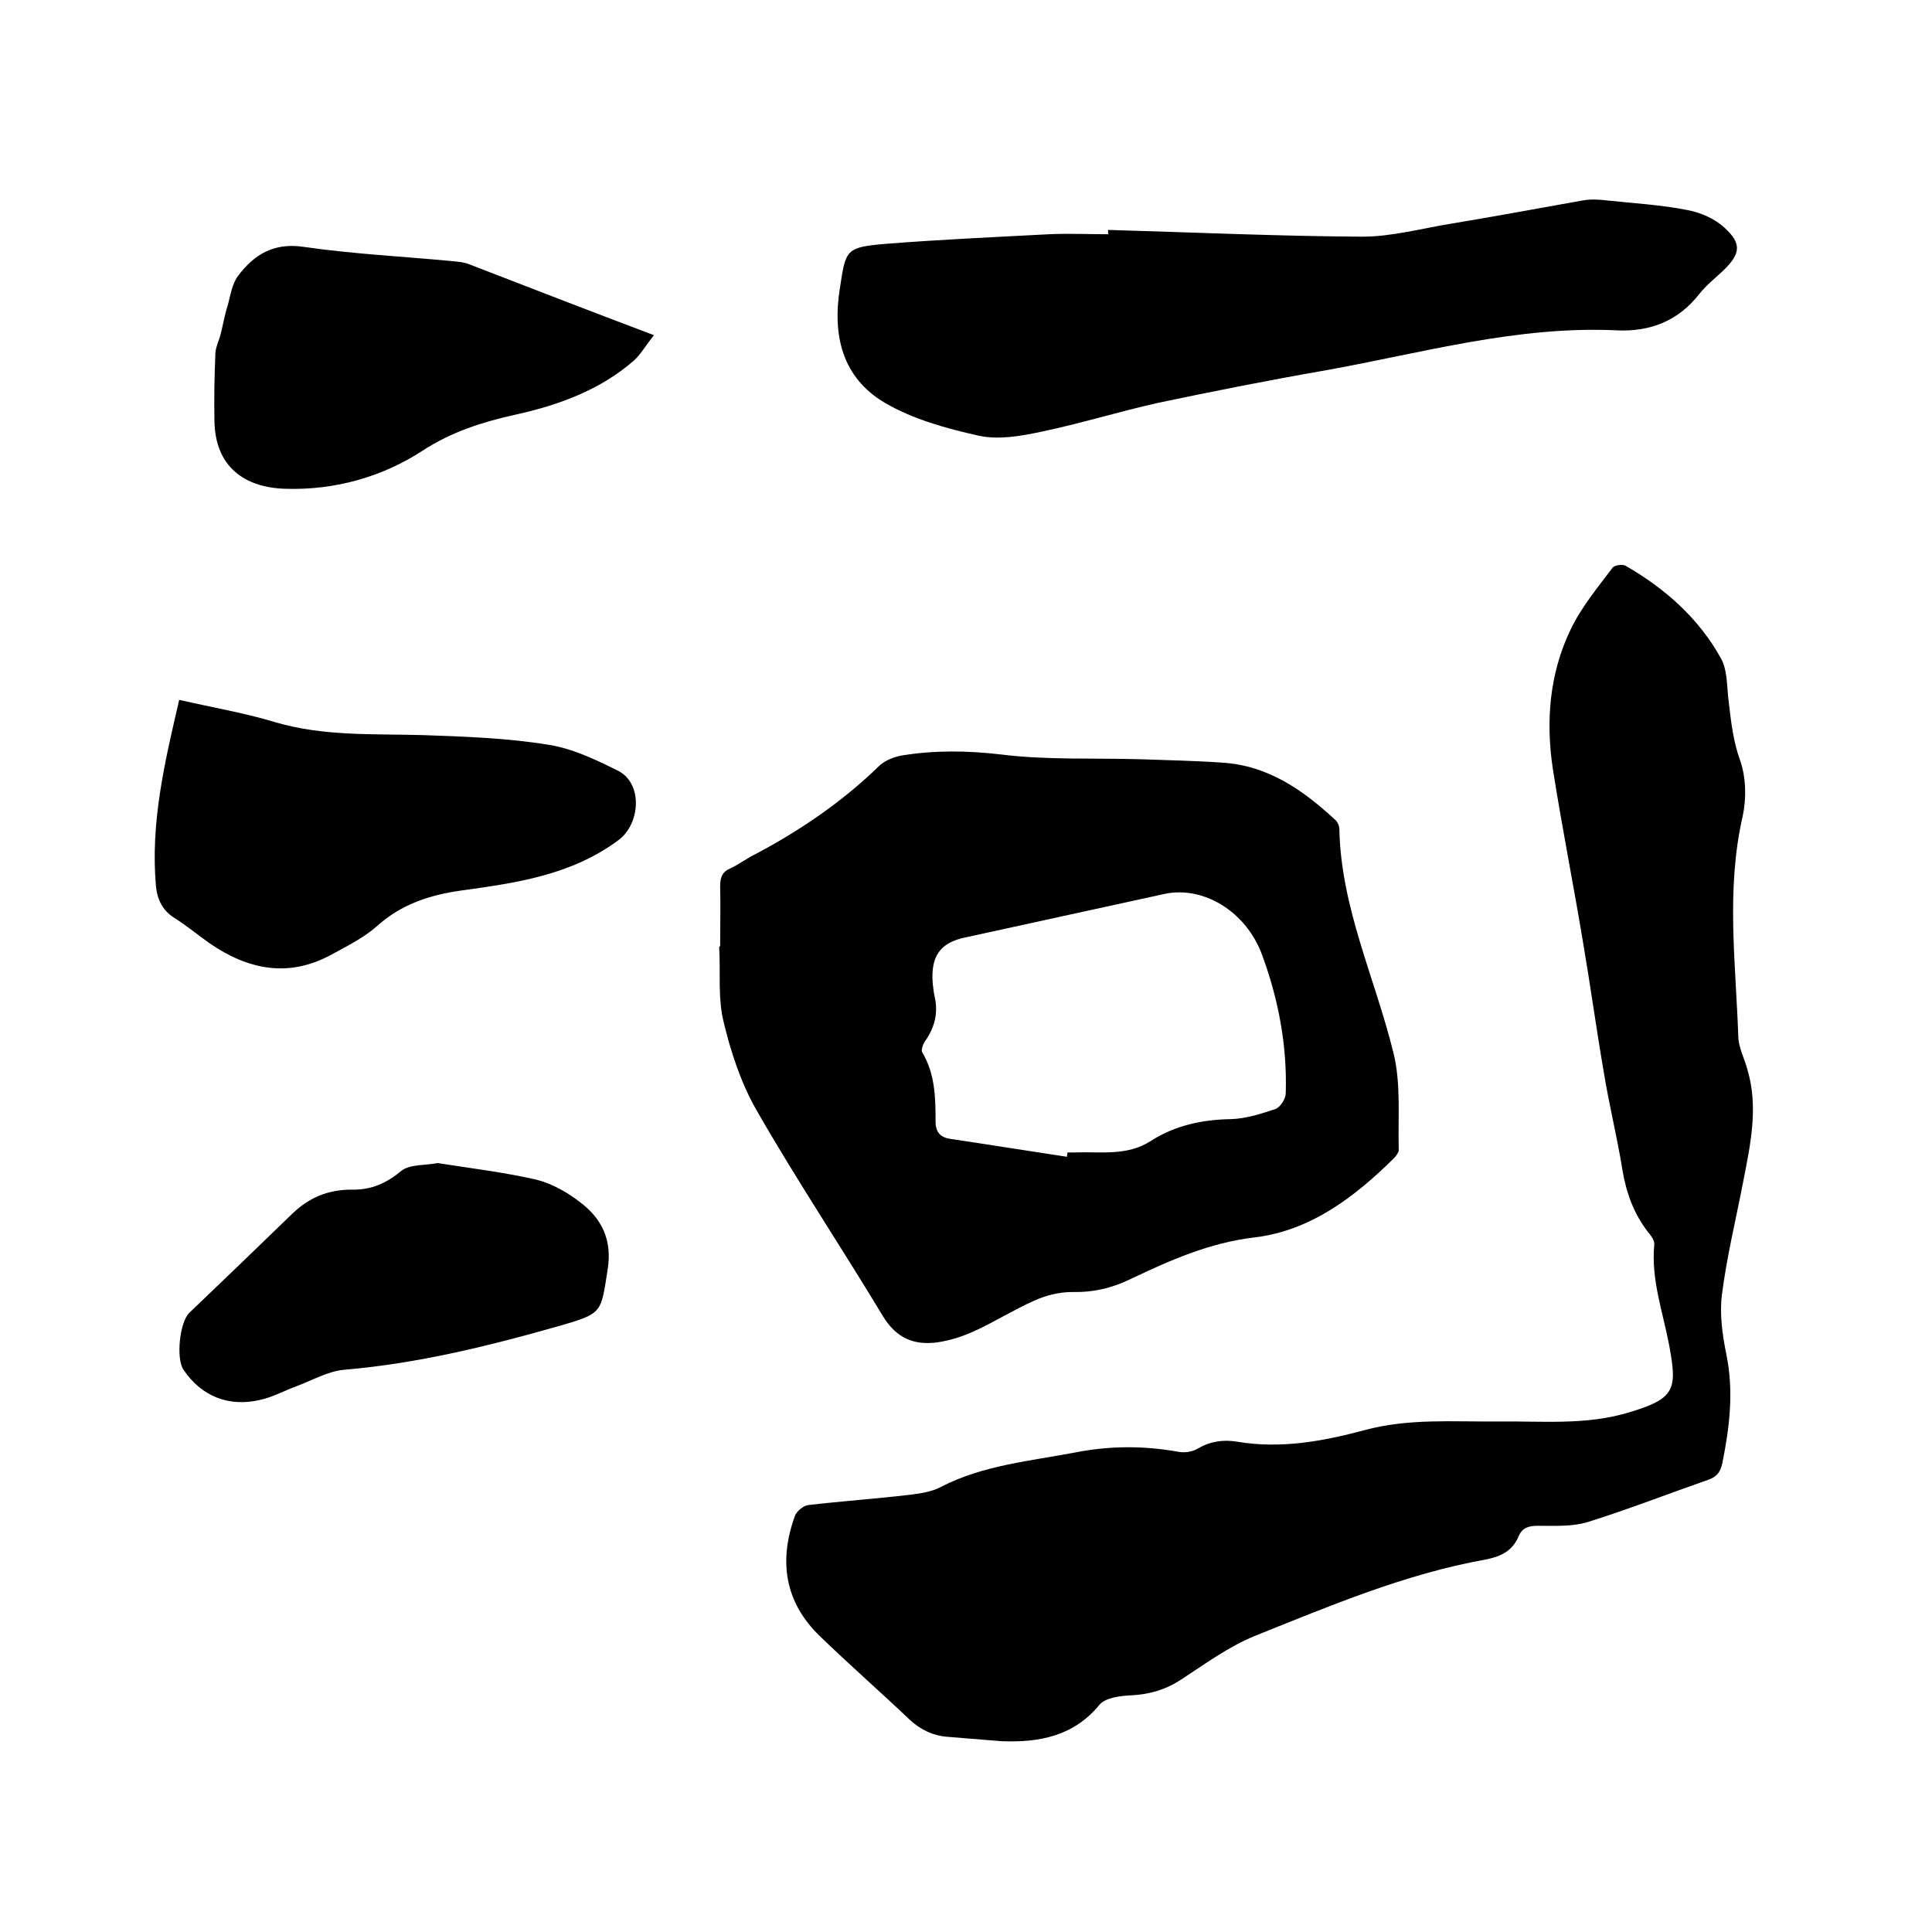
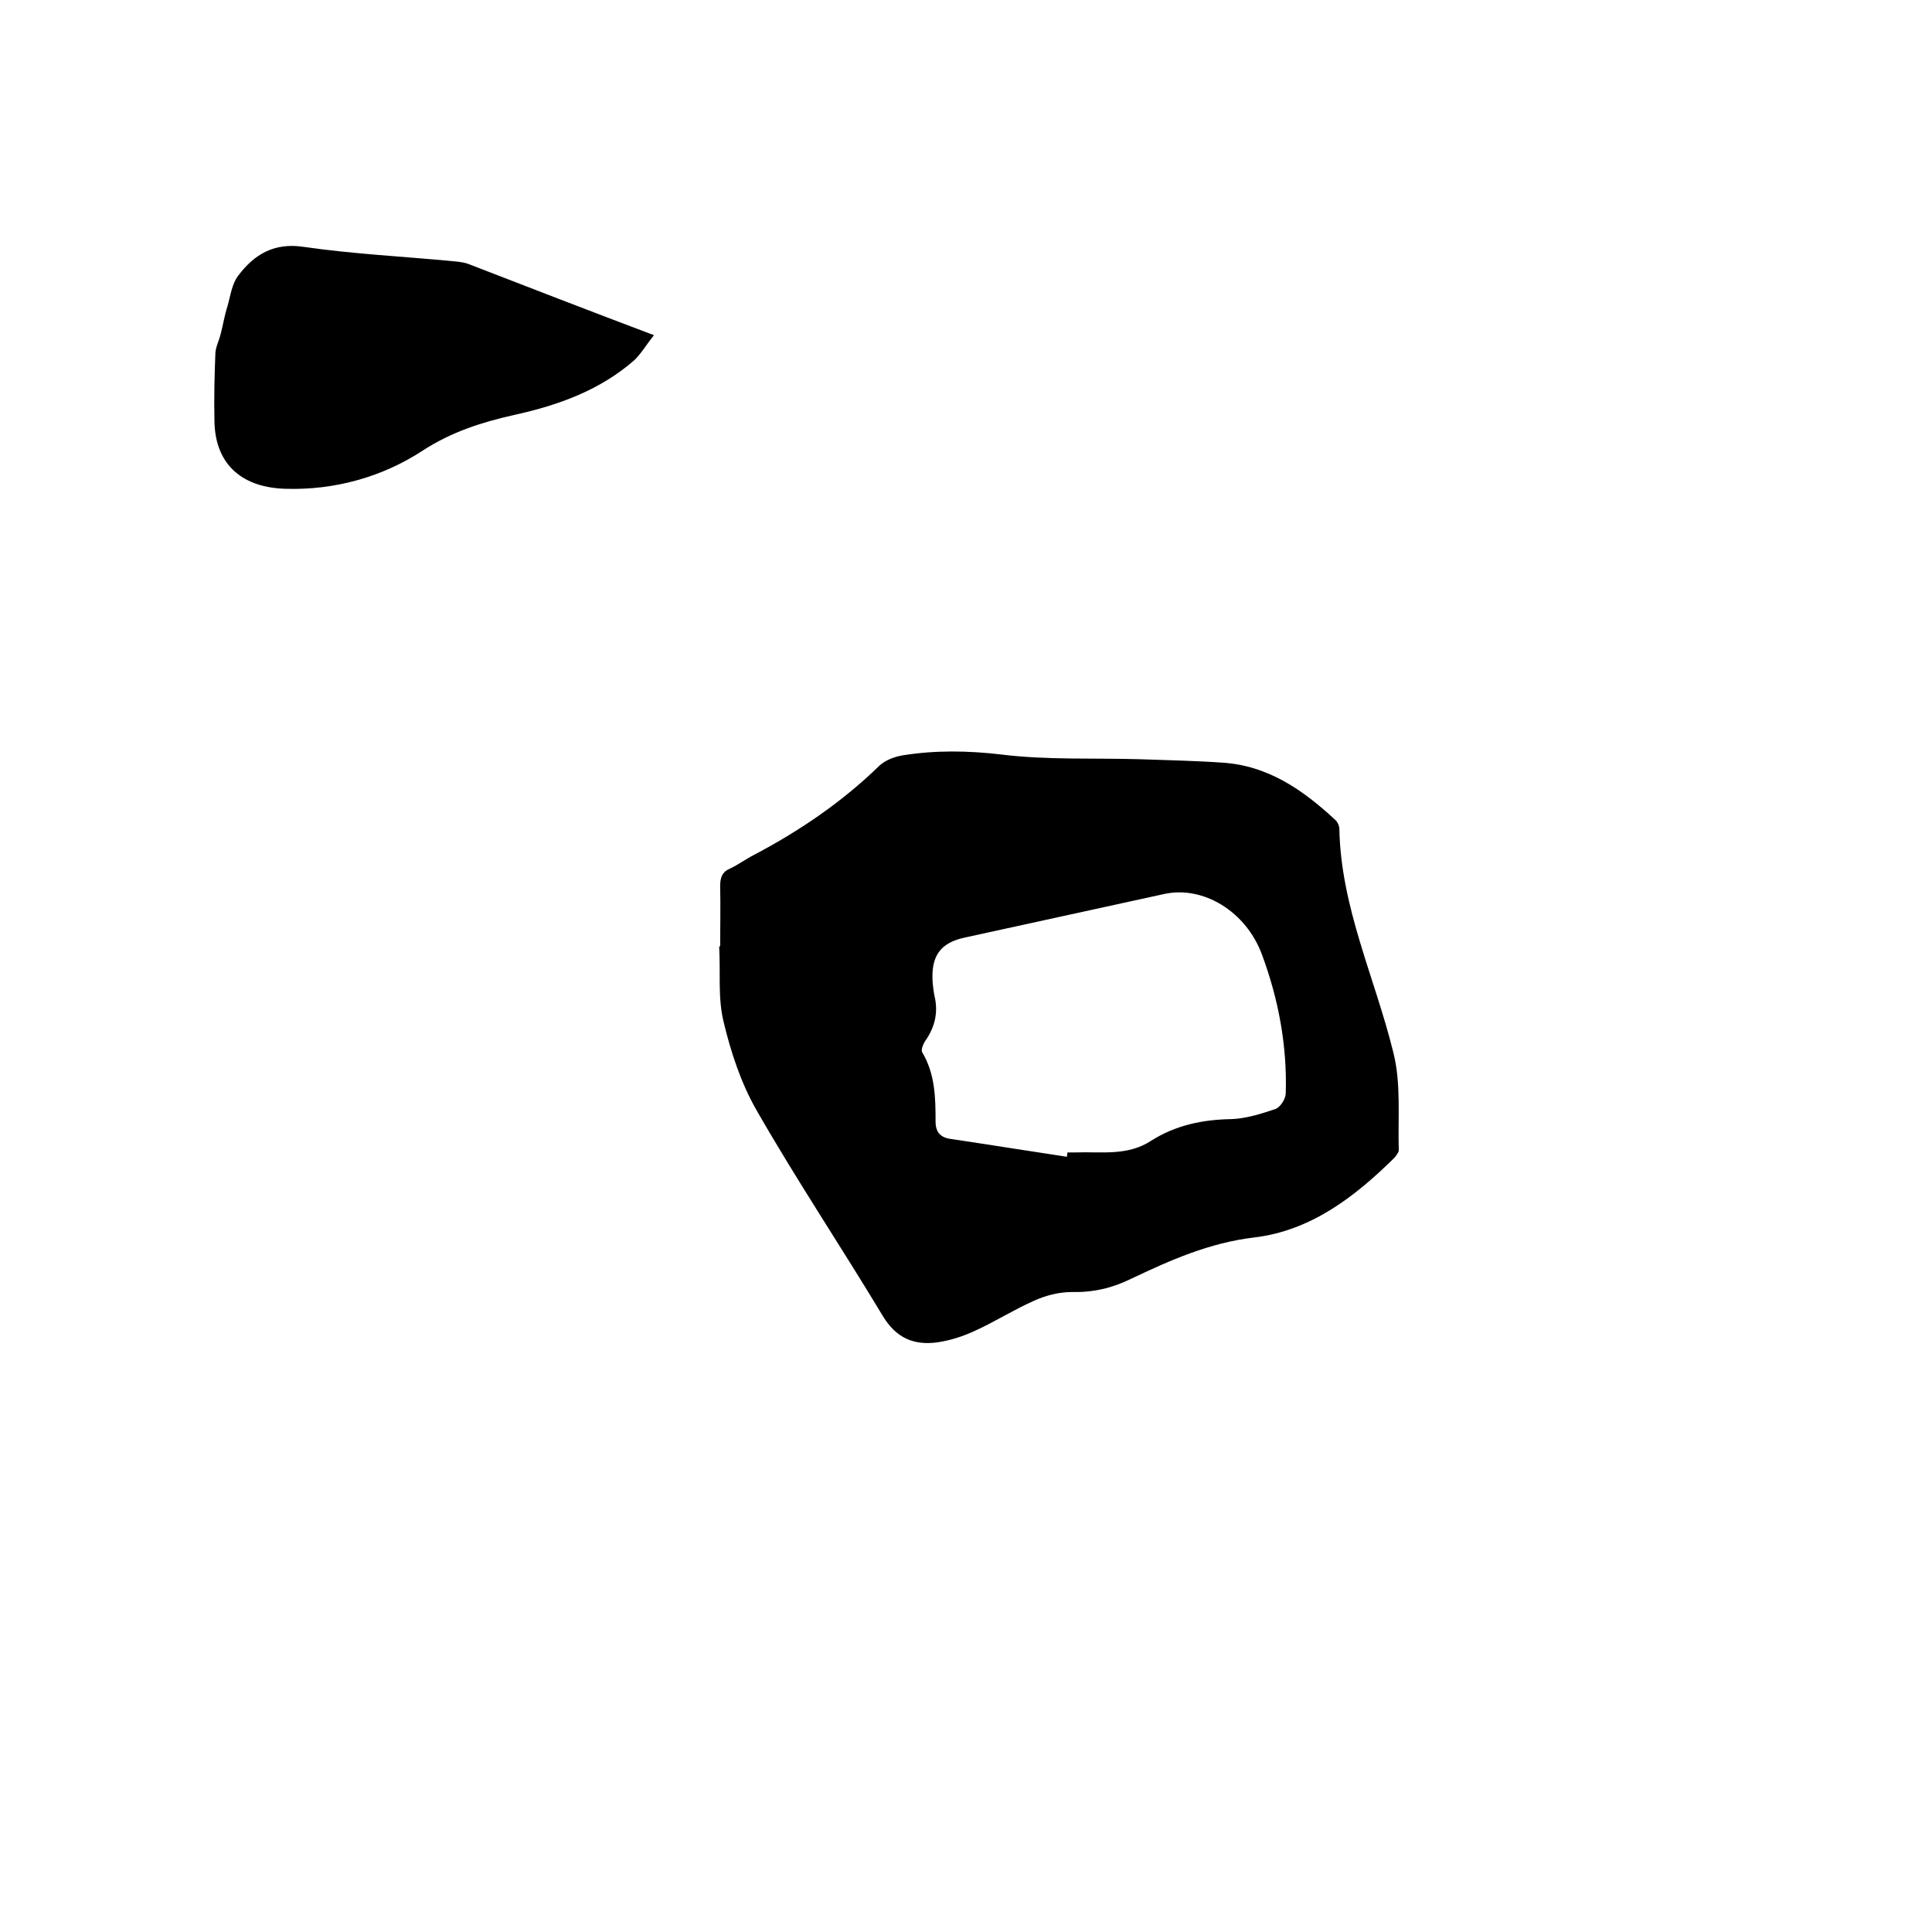
<svg xmlns="http://www.w3.org/2000/svg" enable-background="new 0 0 400 400" viewBox="0 0 400 400">
-   <path d="m207.4 360.5c-3.7-.3-7.4-.6-11.1-.9-3-.2-5.6-1.4-7.9-3.5-6.1-5.8-12.5-11.4-18.6-17.3-7.4-7.1-8.6-15.7-5.2-25 .4-1 1.8-2.1 2.8-2.2 6.9-.8 13.9-1.3 20.8-2.1 2.3-.3 4.7-.6 6.7-1.7 8.8-4.5 18.4-5.3 27.8-7.1 7.2-1.4 14.2-1.4 21.4-.1 1.2.2 2.8 0 3.9-.7 2.6-1.5 5.3-1.9 8.2-1.4 9 1.5 17.7-.1 26.3-2.4 9.2-2.5 18.5-1.7 27.7-1.8 9-.1 18 .8 26.8-1.8 9.8-2.9 10.3-4.7 8.6-13.9-1.3-6.9-3.8-13.7-3.1-20.9.1-.8-.6-1.8-1.2-2.5-3-3.8-4.6-8.2-5.4-13-1.1-6.9-2.8-13.6-3.9-20.5-1.5-8.7-2.7-17.5-4.2-26.3-2-12.1-4.4-24.1-6.3-36.2-1.5-9.9-.7-19.8 3.7-28.9 2.2-4.6 5.6-8.7 8.7-12.8.4-.5 2-.7 2.6-.4 8.2 4.7 15.2 10.9 19.8 19.2 1.4 2.5 1.2 5.9 1.6 8.9.5 4.2.9 8.2 2.4 12.3 1.2 3.5 1.3 7.8.5 11.5-3.5 15.3-1.4 30.6-.9 45.8.1 2.2 1.3 4.4 1.9 6.7 2.3 7.8.6 15.5-.9 23.2-1.5 7.8-3.4 15.5-4.4 23.4-.5 4 .1 8.2.9 12.2 1.6 7.7.7 15.1-.8 22.6-.4 1.9-1.2 2.9-3 3.5-8.3 2.9-16.5 6.1-24.8 8.7-3.2 1-6.9.8-10.3.8-1.9 0-3.3.3-4.1 2.2-1.3 3.1-3.8 4.2-6.9 4.8-16.7 3-32.2 9.6-47.7 15.8-5.4 2.2-10.3 5.8-15.2 9-3.2 2.1-6.5 3.1-10.4 3.3-2.3.1-5.4.5-6.6 2-5.3 6.4-12.3 7.8-20.2 7.5z" />
  <path d="m149.1 195.9c0-4.1.1-8.3 0-12.4 0-1.8.4-3 2.1-3.7 1.7-.8 3.3-2 4.9-2.8 9.5-5 18.3-11 26-18.5 1.2-1.1 3-1.8 4.7-2.1 6.8-1.1 13.5-1 20.4-.2 9.6 1.2 19.4.7 29.1 1 5.6.2 11.2.3 16.8.7 9.4.6 16.6 5.6 23.3 11.8.5.4.9 1.3.9 1.9.3 16.3 7.4 30.9 11.2 46.4 1.6 6.4.9 13.4 1.1 20.1 0 .5-.5 1.1-.9 1.6-8.2 8.1-17.3 15.1-29 16.5-9.3 1.1-17.4 4.7-25.6 8.6-3.9 1.9-7.8 2.8-12.2 2.7-2.6 0-5.4.7-7.8 1.8-4.3 1.9-8.2 4.4-12.4 6.3-2.4 1.1-4.9 1.9-7.5 2.3-4.9.7-8.6-.8-11.4-5.4-8.6-14.3-17.9-28.2-26.2-42.7-3.2-5.6-5.3-12-6.8-18.3-1.2-4.9-.6-10.3-.9-15.4.1-.2.1-.2.2-.2zm71.8 43.6c0-.3.1-.6.1-.9h1.6c5.3-.2 10.8.8 15.7-2.4 5-3.2 10.6-4.4 16.6-4.5 3.1-.1 6.2-1.1 9.2-2.1 1-.4 2.1-2.1 2.1-3.3.3-9.8-1.5-19.4-4.9-28.6-3.3-9-12.2-14.4-20.3-12.6-13.7 3-27.5 6-41.2 9-5.2 1.1-7.1 3.9-6.7 9.4.1.9.2 1.9.4 2.8.8 3.4 0 6.5-2 9.3-.4.6-.8 1.7-.6 2.2 2.7 4.5 2.8 9.4 2.8 14.4 0 2.2 1 3.3 3.1 3.6 8.1 1.2 16.1 2.5 24.1 3.7z" />
-   <path d="m229.4 47.6c17.5.5 35.1 1.3 52.6 1.4 6.2 0 12.3-1.7 18.5-2.7 9.1-1.5 18.1-3.2 27.2-4.8 1.6-.3 3.4-.2 5 0 5.6.6 11.2.9 16.7 2 2.7.5 5.7 1.8 7.7 3.7 3.6 3.3 3.2 5.4-.3 8.8-1.7 1.6-3.6 3.1-5 4.9-4.4 5.6-10.2 7.8-17 7.5-20.7-1-40.4 4.7-60.5 8.3-11.5 2-23.1 4.3-34.5 6.7-8.1 1.8-16.1 4.3-24.3 6-4.2.9-8.8 1.7-12.9.8-6.7-1.5-13.6-3.4-19.4-6.8-8.8-5.2-10.9-13.9-9.3-23.8 1.2-7.9 1.2-8.4 9.3-9.1 11.3-.9 22.6-1.4 33.9-2 4.1-.2 8.2 0 12.4 0-.1-.3-.1-.6-.1-.9z" />
-   <path d="m37.1 144.9c7 1.6 13.5 2.7 19.8 4.6 10.1 3 20.5 2.4 30.8 2.7 8.6.3 17.3.6 25.9 2 5 .8 9.8 3.1 14.4 5.4 5.1 2.6 4.6 10.9.1 14.3-9.8 7.3-21.2 8.9-32.8 10.5-6.3.9-12.2 2.8-17.2 7.3-2.7 2.4-6.1 4.1-9.4 5.9-8.9 4.9-17.3 3.2-25.3-2.3-2.4-1.7-4.7-3.6-7.2-5.2-2.5-1.5-3.6-3.8-3.9-6.5-1.2-13.2 1.8-25.8 4.8-38.7z" />
  <path d="m135.4 69.4c-1.7 2.1-2.7 3.9-4.1 5.2-7.1 6.2-15.7 9.3-24.8 11.3-6.7 1.5-13 3.5-19 7.4-8.4 5.5-18.3 8.2-28.3 7.9-8.6-.2-14.6-4.6-14.8-13.9-.1-4.8 0-9.5.2-14.3.1-1.3.8-2.6 1.1-3.9.5-1.9.8-3.9 1.4-5.7.6-2.1.9-4.6 2.2-6.3 3.3-4.4 7.4-6.9 13.5-6 10.3 1.5 20.8 2 31.2 3 1 .1 2.1.2 3.1.6 12.4 4.8 24.8 9.6 38.3 14.7z" />
-   <path d="m90.6 240.8c7 1.1 13.7 1.9 20.3 3.4 3.3.8 6.5 2.6 9.2 4.7 4.5 3.4 6.7 7.8 5.7 14-1.4 8.7-.9 9-9.6 11.5-14.7 4.2-29.6 7.9-45 9.2-3.3.3-6.6 2.2-9.8 3.4-2.5.9-4.8 2.2-7.4 2.8-6.6 1.6-12.3-.7-16-6.2-1.6-2.3-.8-9.9 1.2-11.8 7.1-6.8 14.2-13.6 21.3-20.5 3.5-3.4 7.5-5 12.3-5 4 .1 7.2-1.3 10.3-3.9 1.8-1.4 5.1-1.1 7.5-1.6z" />
</svg>